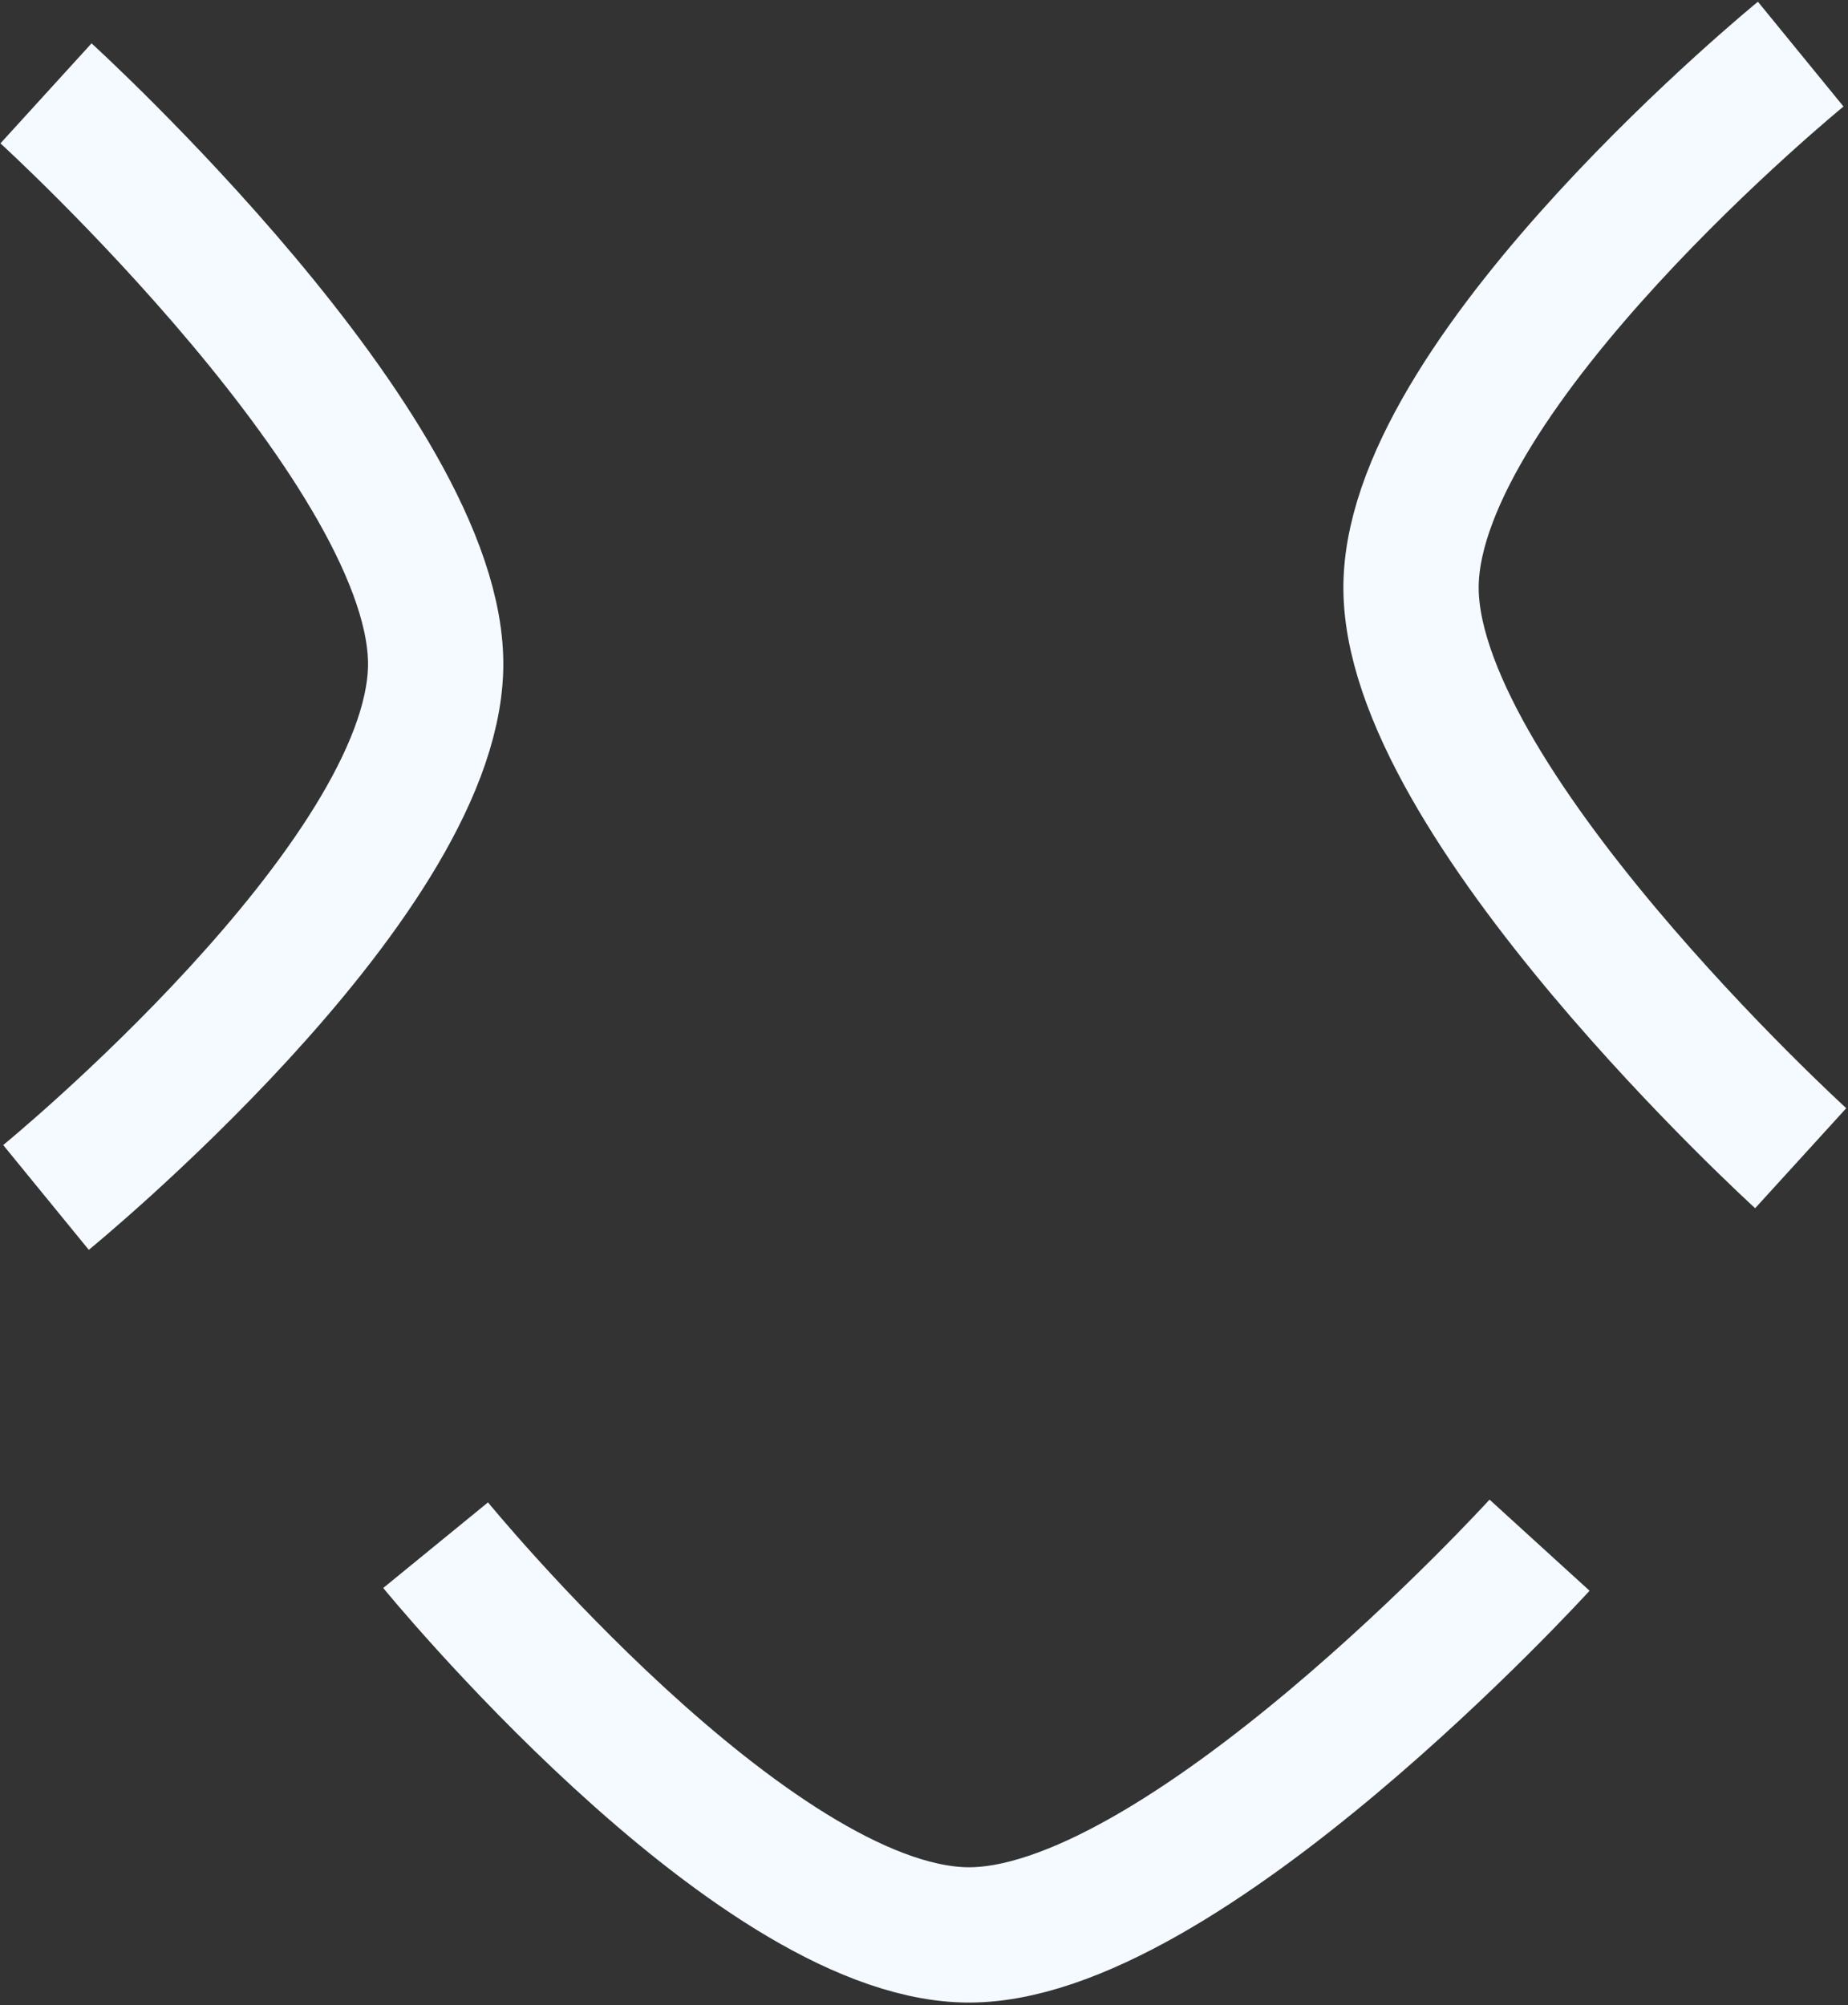
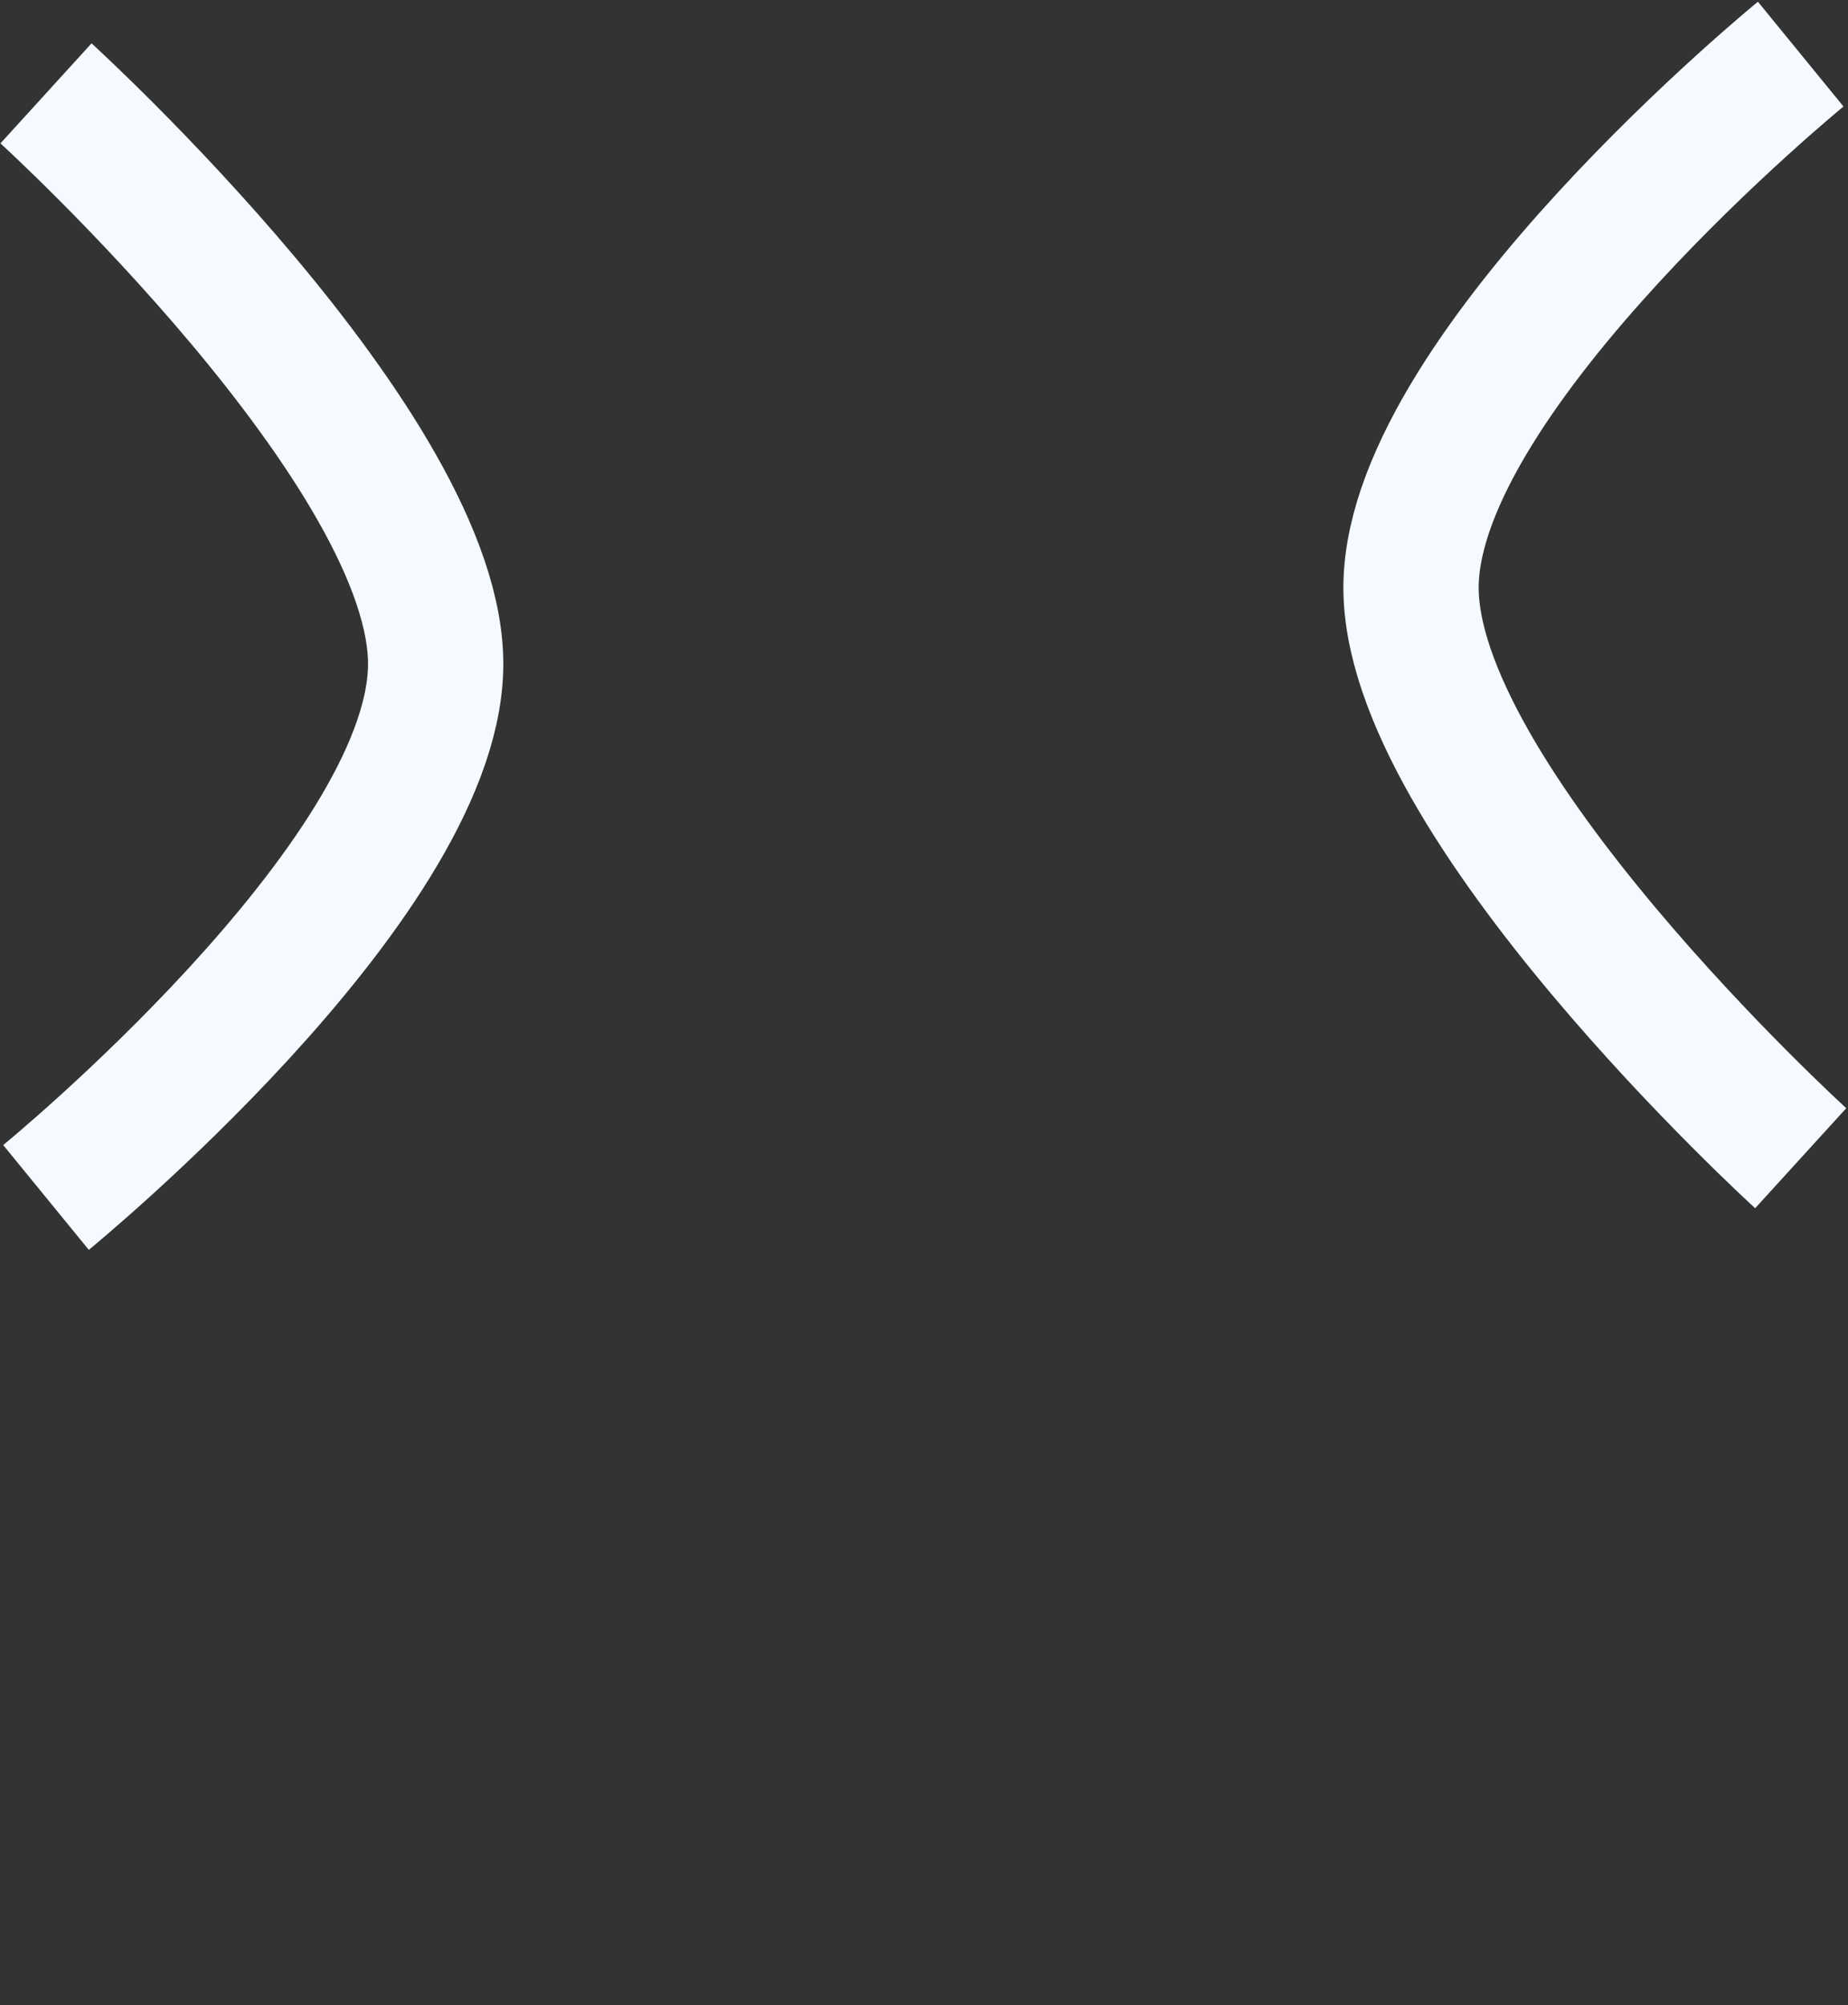
<svg xmlns="http://www.w3.org/2000/svg" width="683" height="741" viewBox="0 0 683 741" fill="none">
  <rect x="0" y="0" width="683" height="741" fill="#333333" stroke="none" />
  <path d="M17 34.5C17 34.5 163 167.5 161 247C159 326.5 17 442.5 17 442.5" stroke="#F4FAFF" stroke-width="50" />
  <path d="M665.521 428C665.521 428 519.521 295 521.521 215.5C523.521 136 665.521 20 665.521 20" stroke="#F4FAFF" stroke-width="50" />
-   <path d="M569 571C569 571 436 717 356.5 715C277 713 161 571 161 571" stroke="#F4FAFF" stroke-width="50" />
</svg>